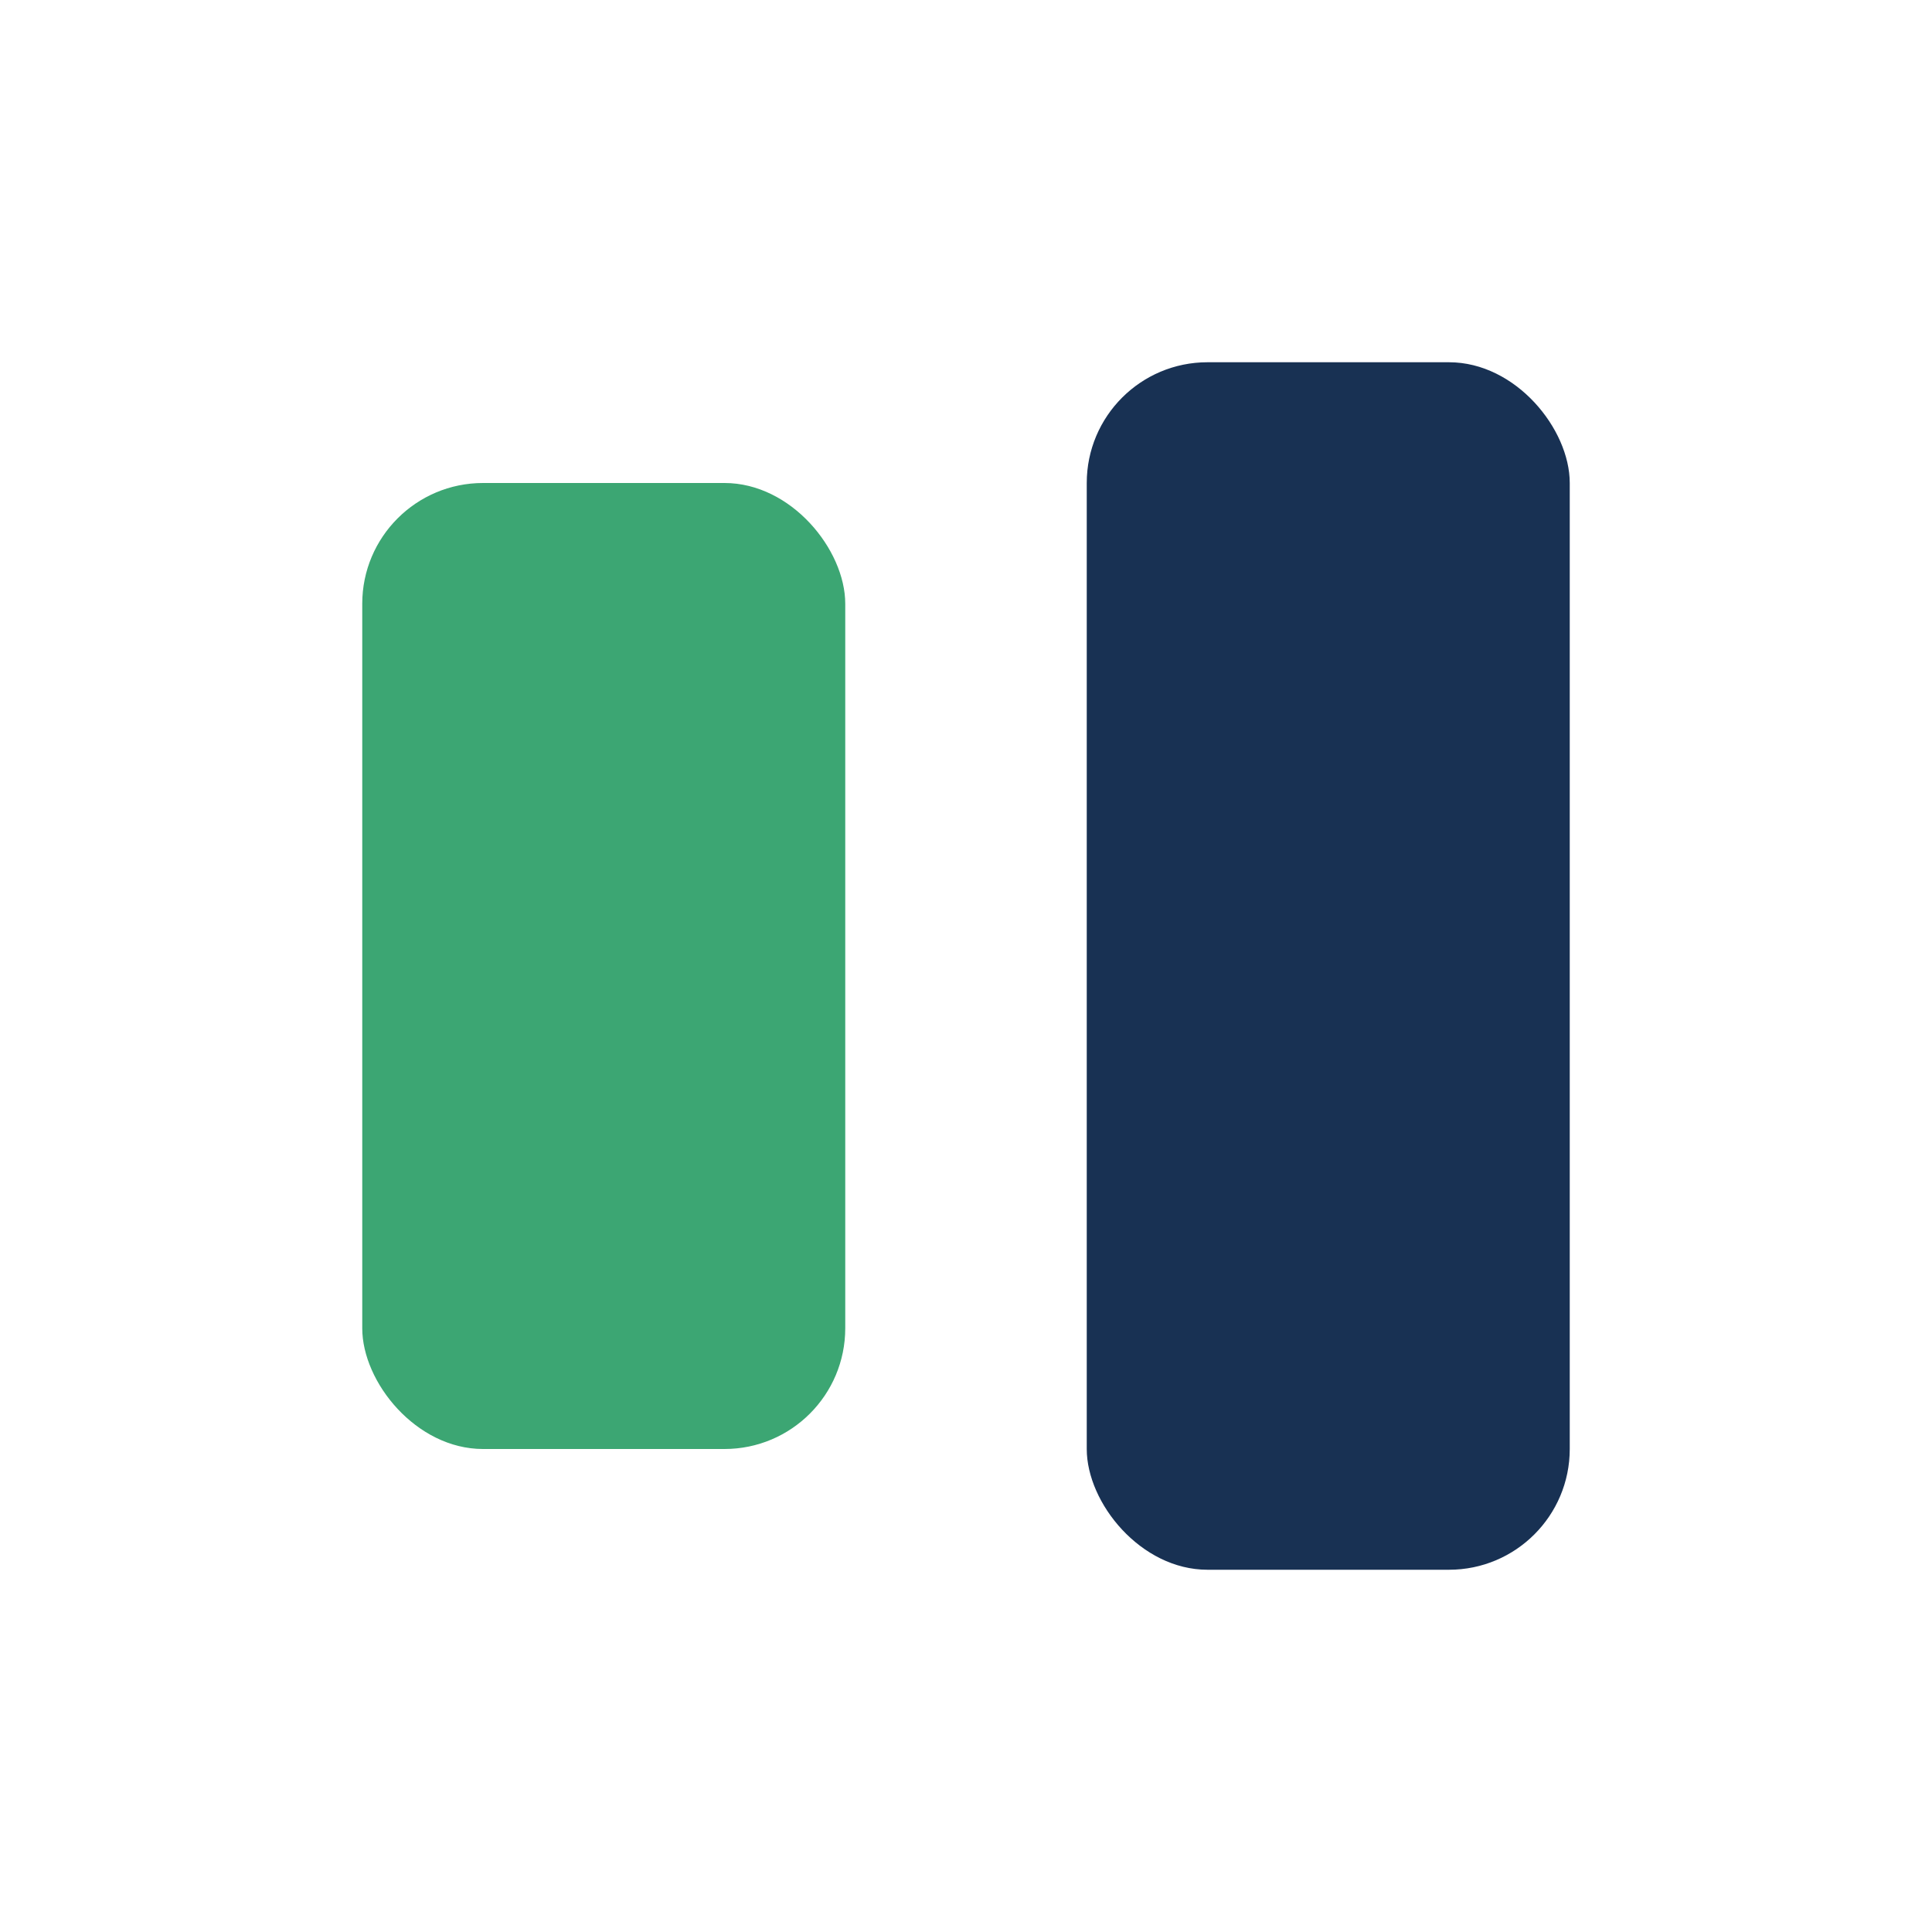
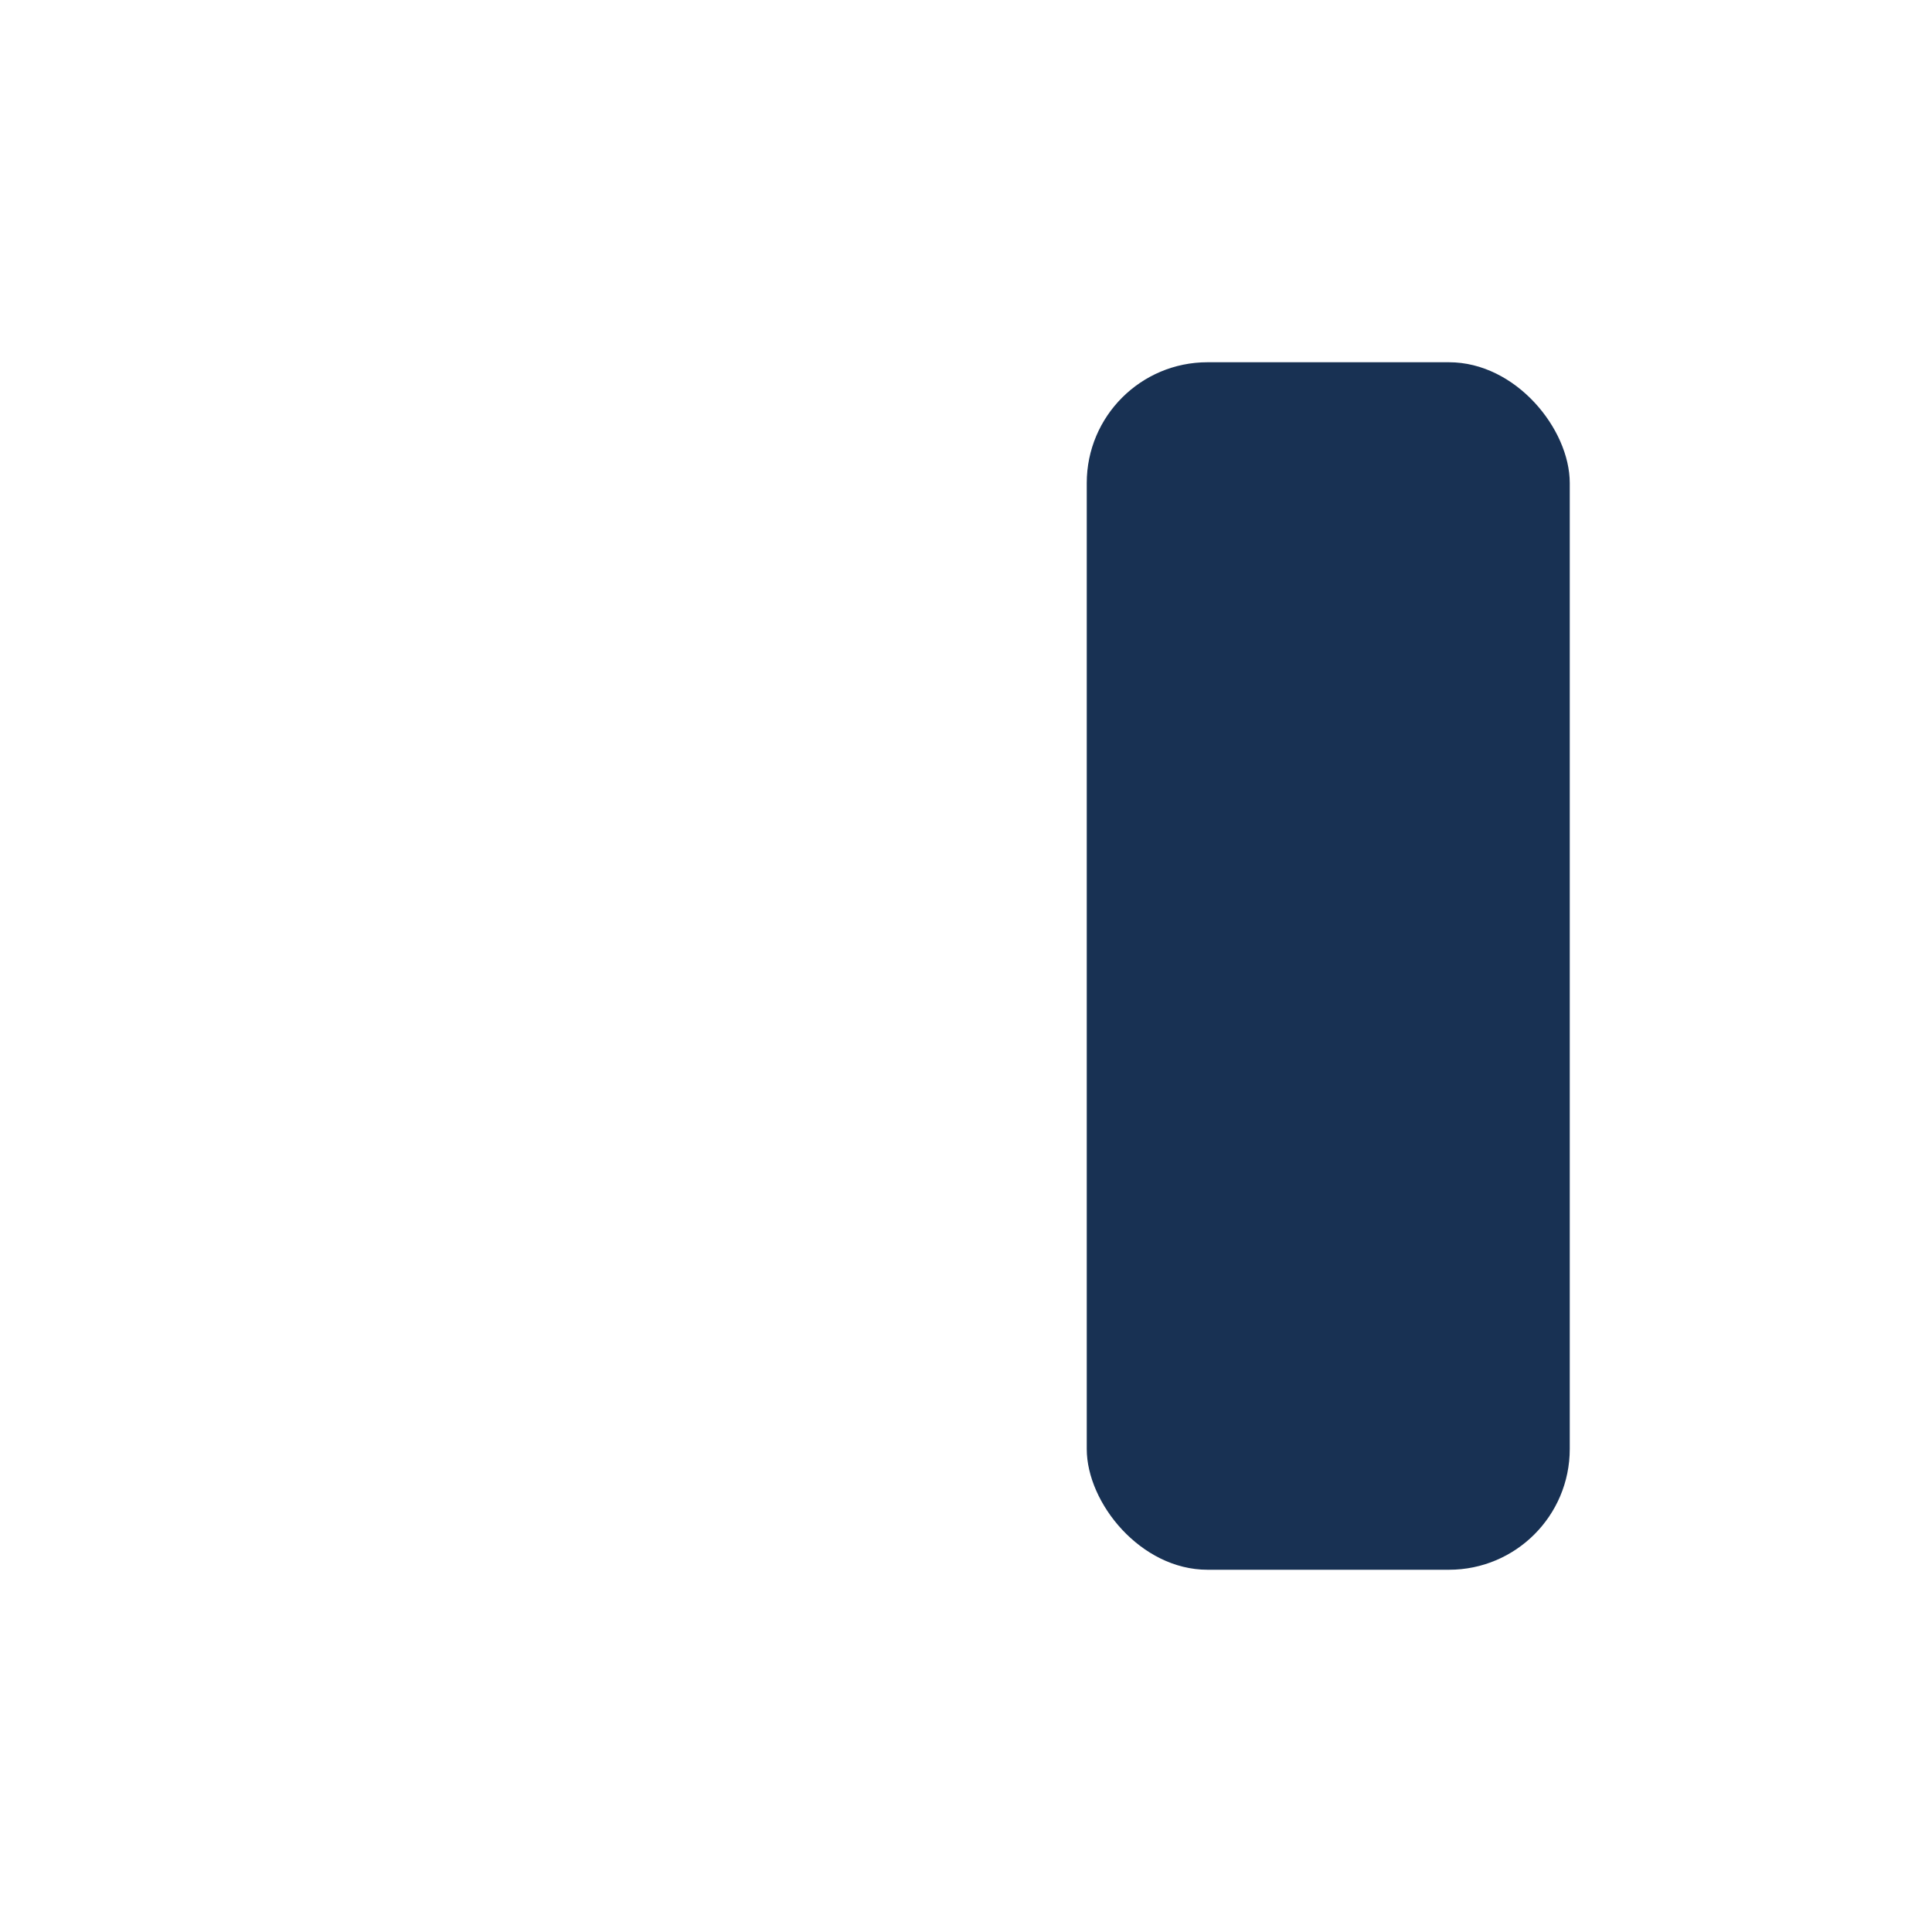
<svg xmlns="http://www.w3.org/2000/svg" width="32" height="32" viewBox="0 0 32 32">
-   <rect x="6" y="8" width="8" height="16" rx="2" fill="#3CA673" />
  <rect x="18" y="6" width="8" height="20" rx="2" fill="#183153" />
</svg>